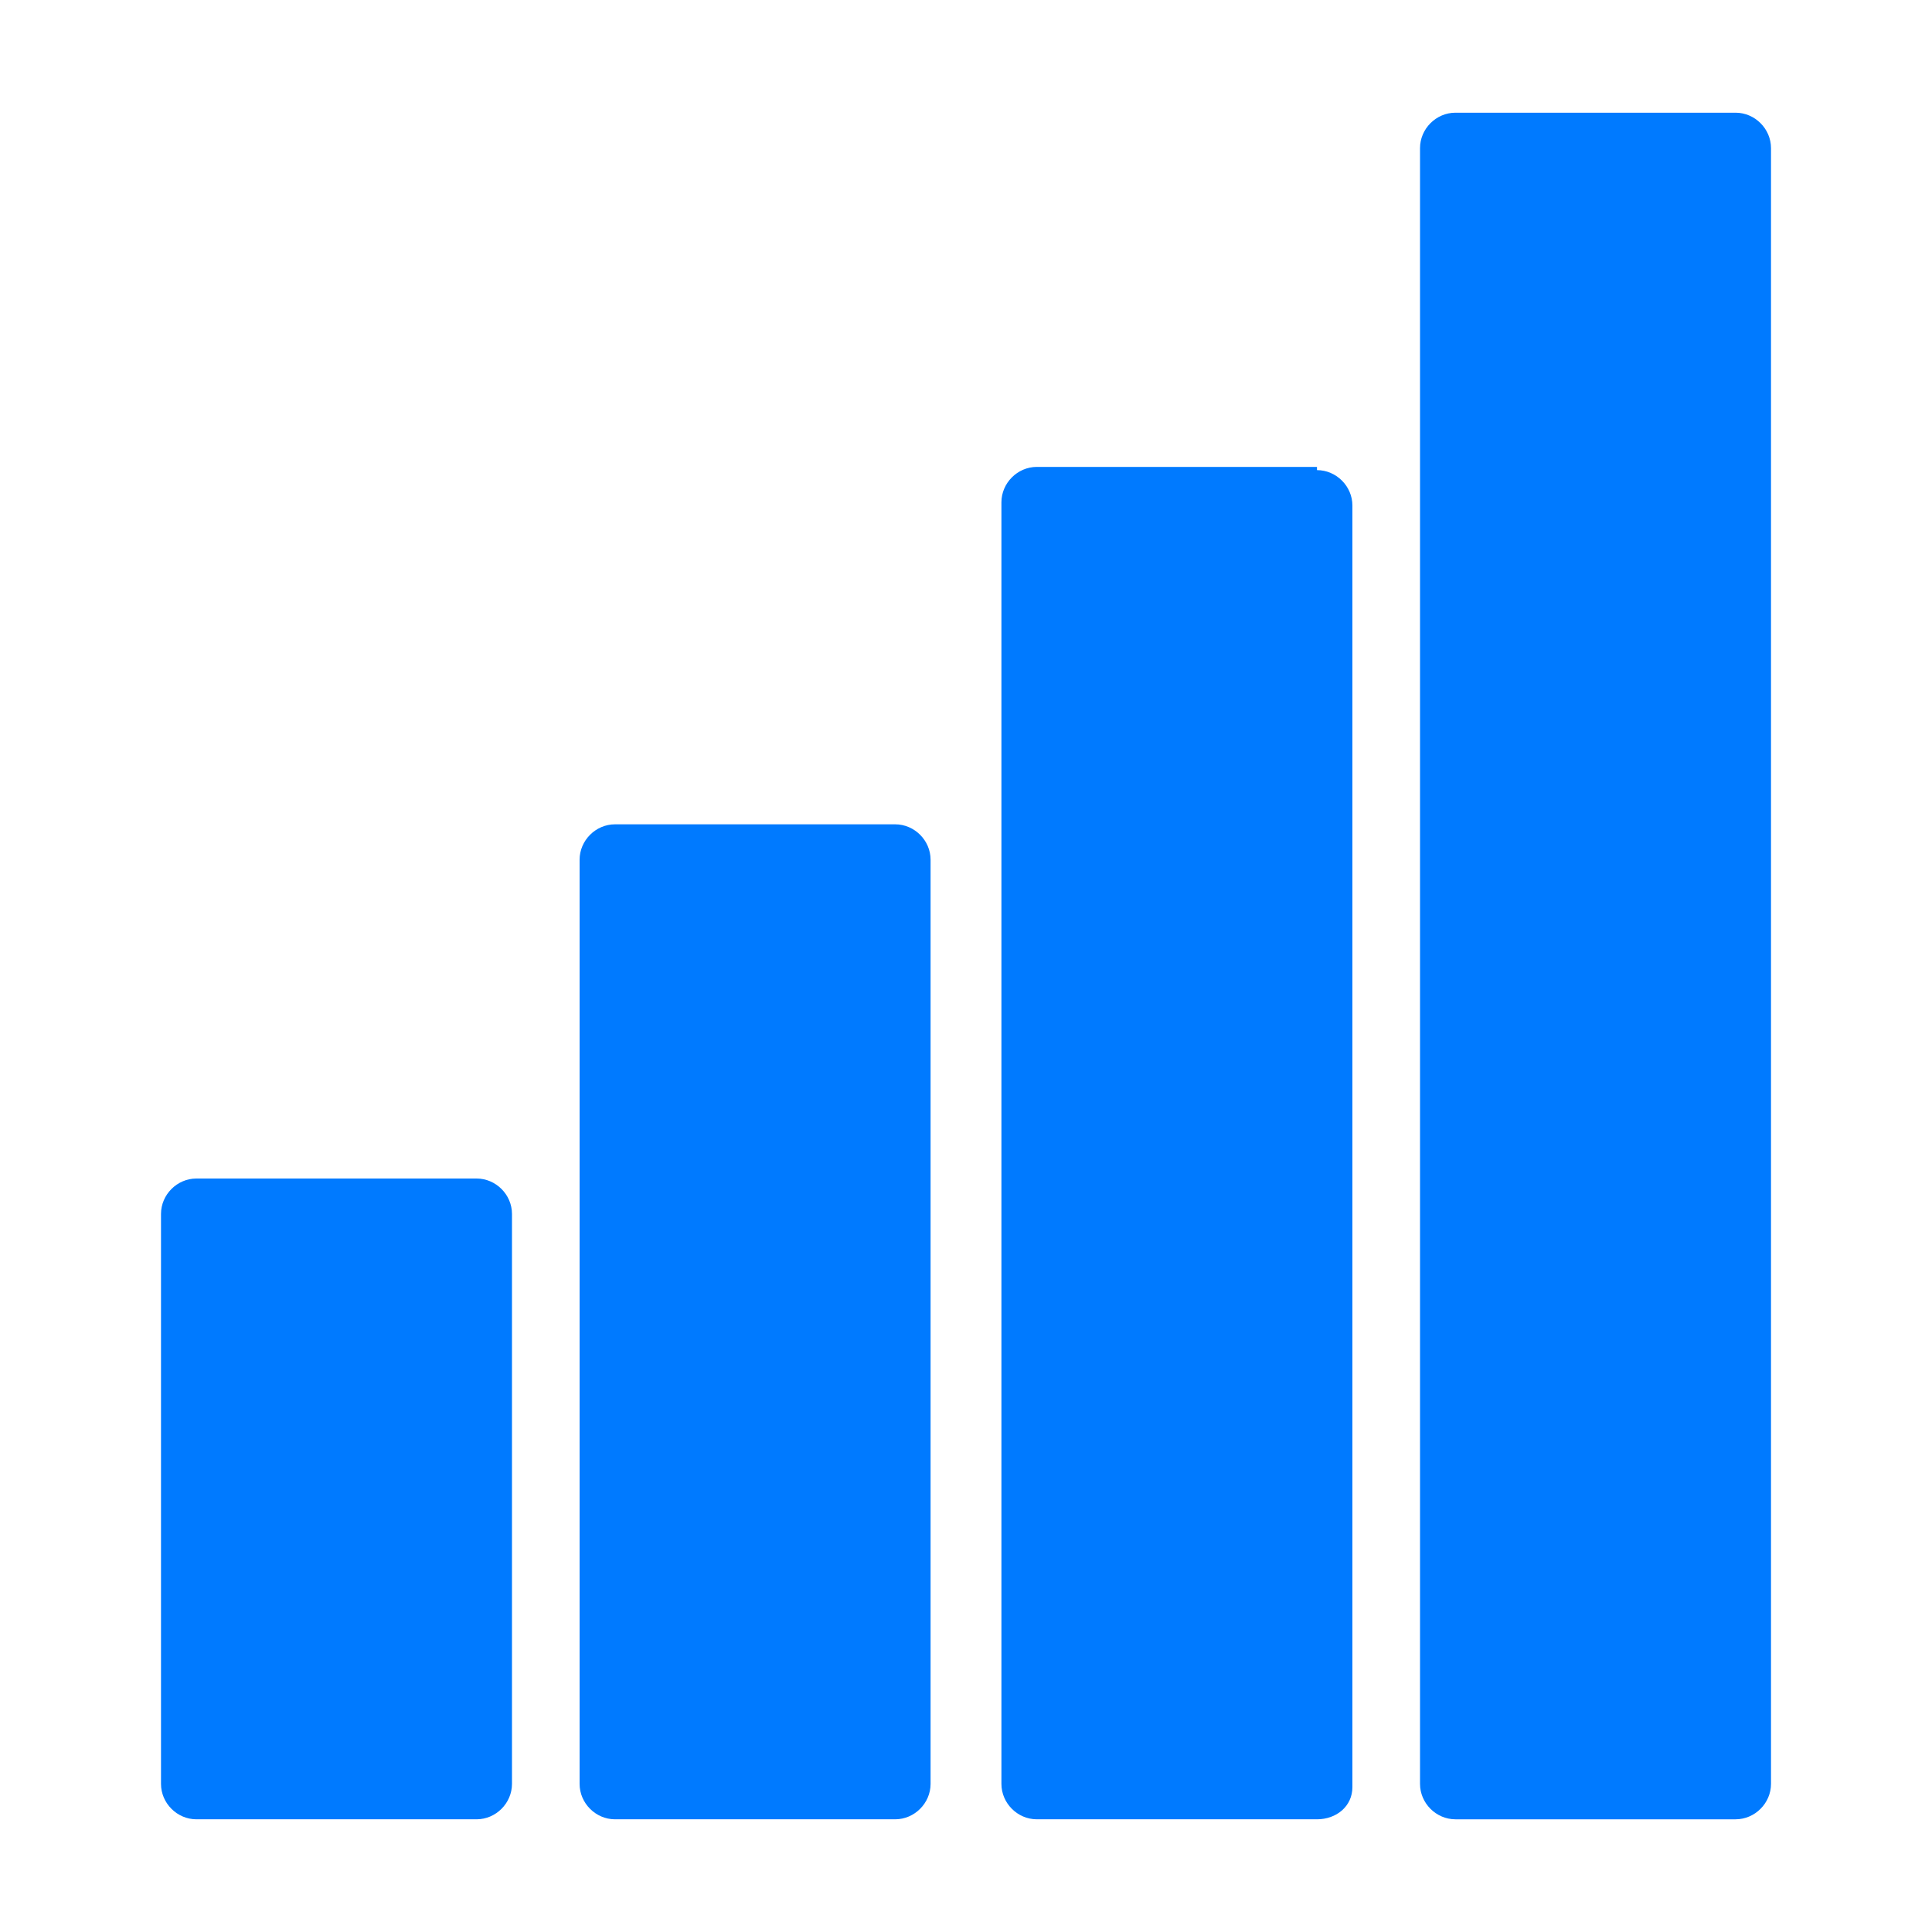
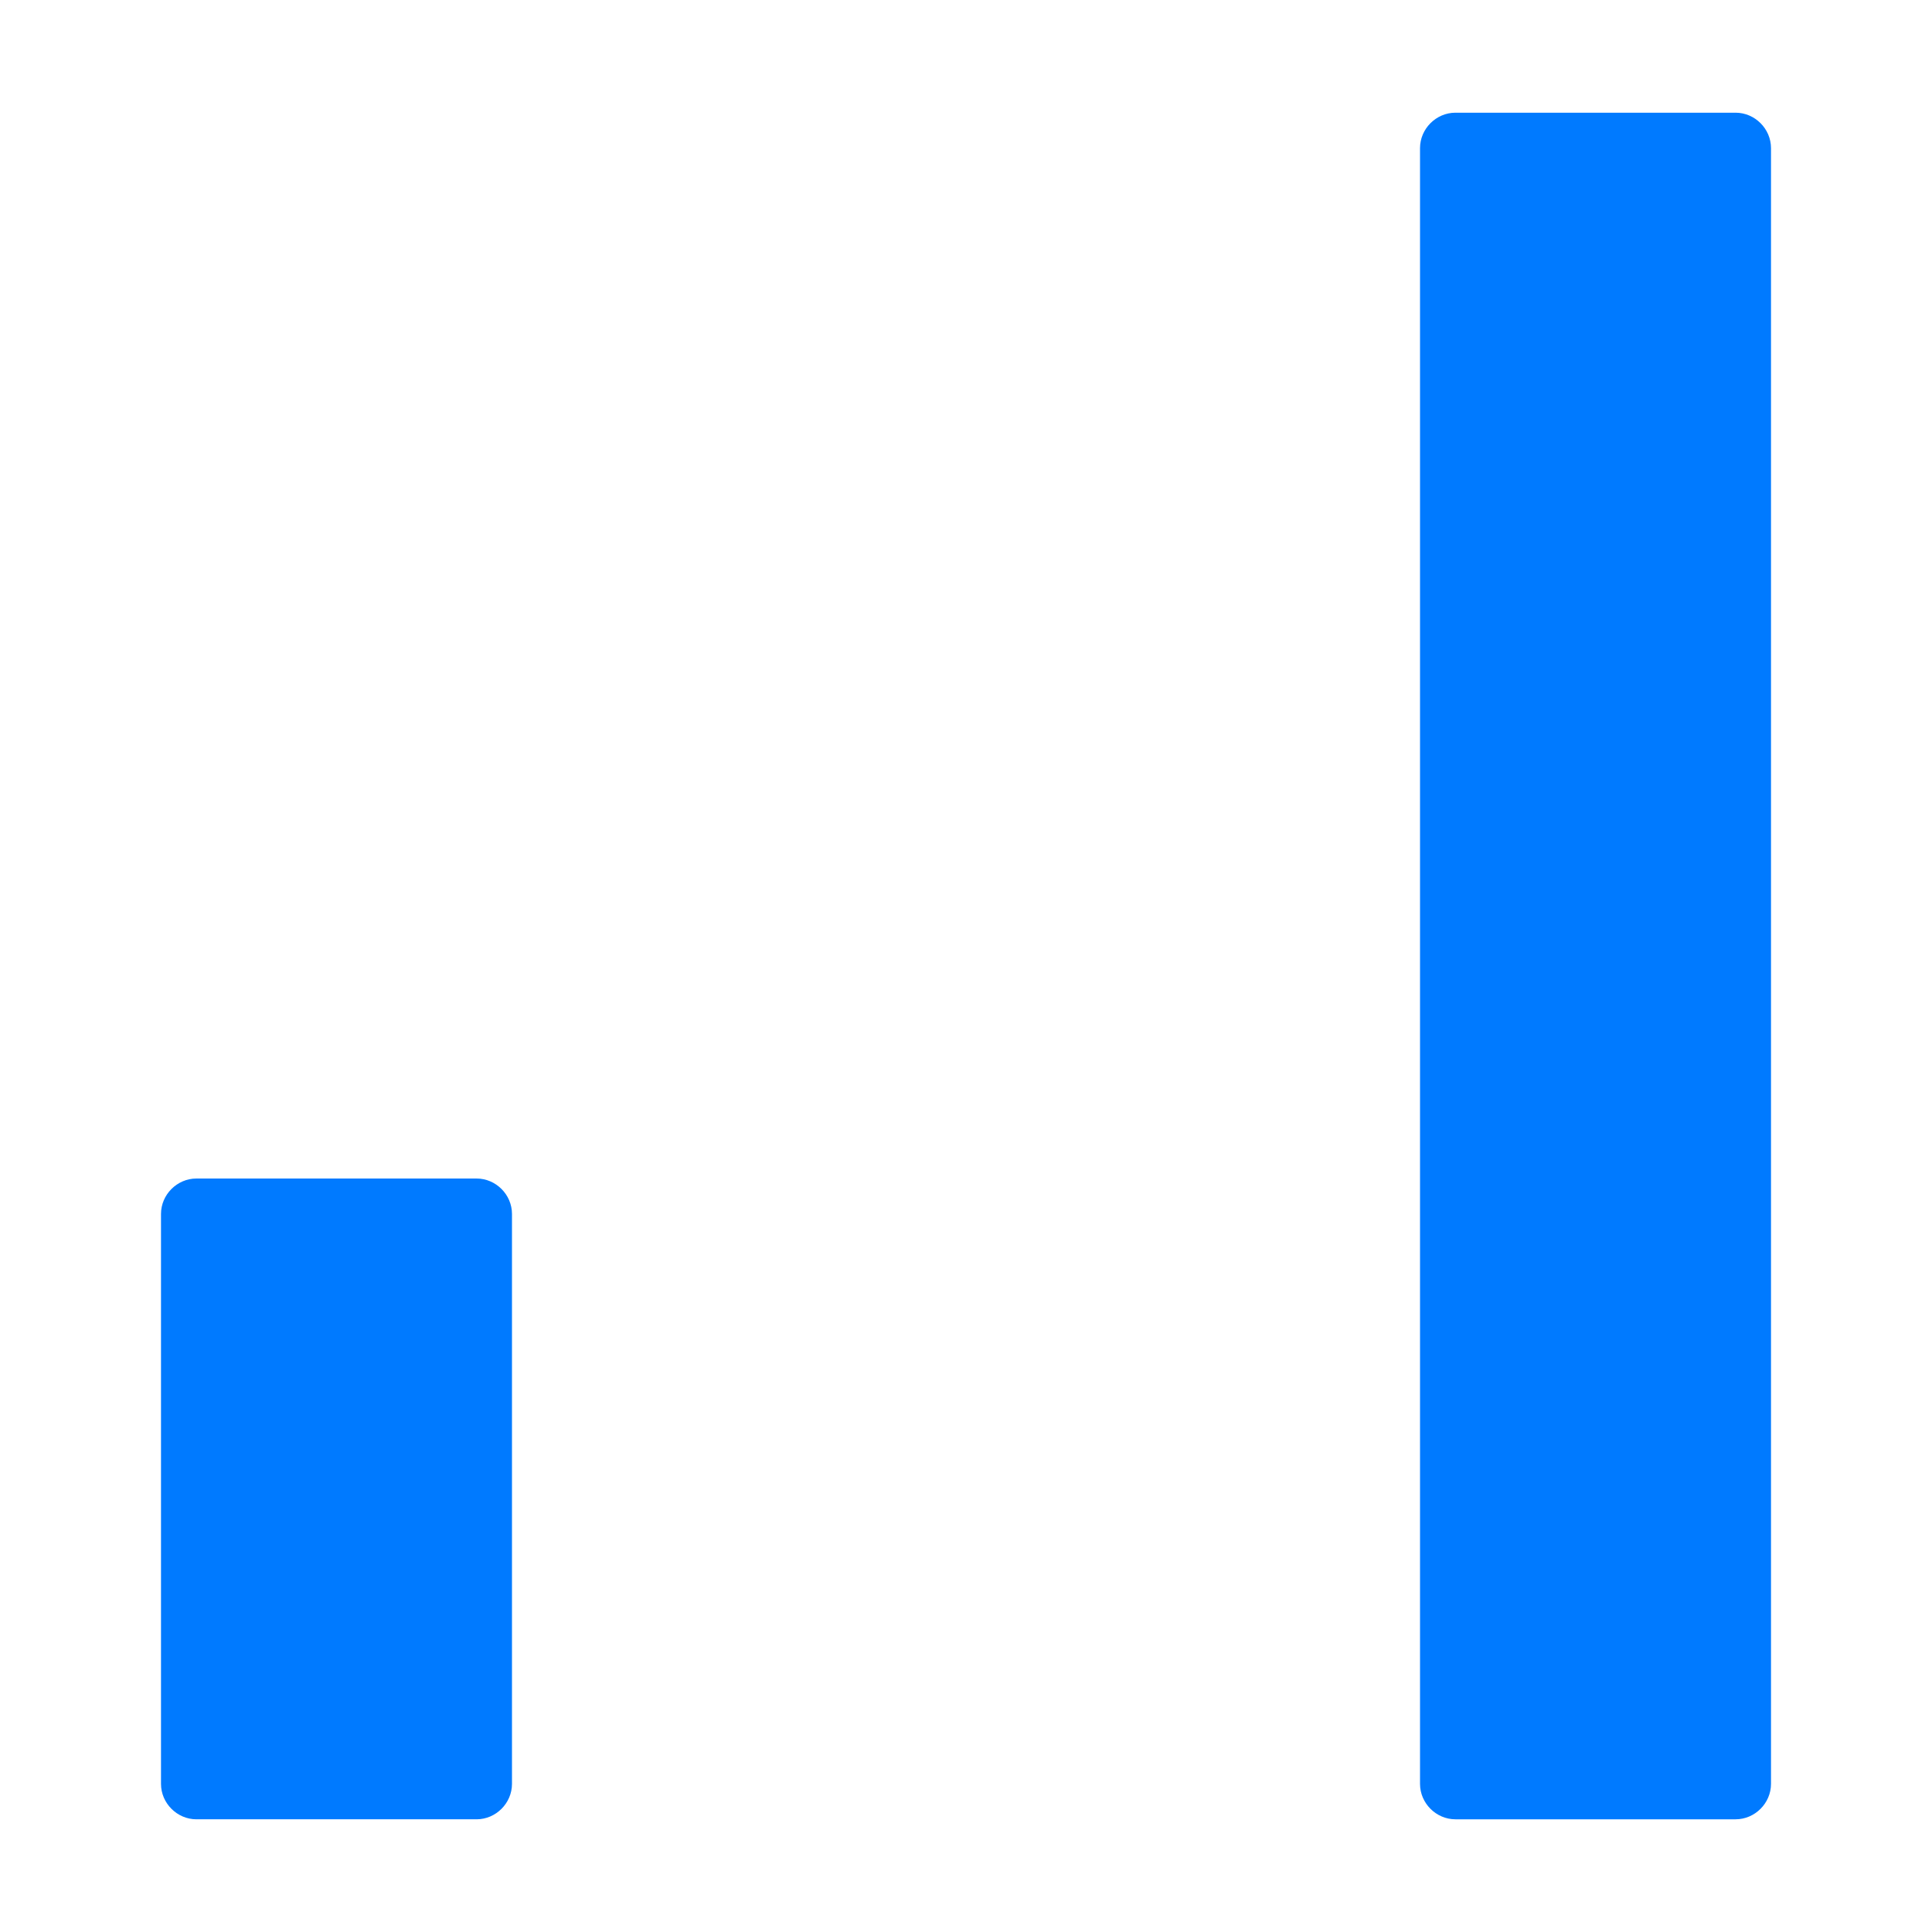
<svg xmlns="http://www.w3.org/2000/svg" id="Layer_1" version="1.1" viewBox="0 0 60 60">
  <defs>
    <style>
      .st0 {
        fill: #007aff;
      }
    </style>
  </defs>
  <path class="st0" d="M14.8,36.6s0,0,0,0H6.1c-.6,0-1.1.5-1.1,1.1,0,0,0,0,0,0v17.7c0,.6.5,1.1,1.1,1.1h8.7c.6,0,1.1-.5,1.1-1.1h0v-17.7c0-.6-.5-1.1-1.1-1.1Z" />
-   <path class="st0" d="M27.8,25.6h-8.7c-.6,0-1.1.5-1.1,1.1,0,0,0,0,0,0v28.7c0,.6.5,1.1,1.1,1.1h8.7c.6,0,1.1-.5,1.1-1.1h0v-28.7c0-.6-.5-1.1-1.1-1.1Z" />
-   <path class="st0" d="M40.9,14.5s0,0,0,0h-8.7c-.6,0-1.1.5-1.1,1.1h0v39.8c0,.6.5,1.1,1.1,1.1h8.7c.6,0,1.1-.4,1.1-1,0,0,0,0,0,0V15.7c0-.6-.5-1.1-1.1-1.1Z" />
  <path class="st0" d="M55,55.4V4.6c0-.6-.5-1.1-1.1-1.1,0,0,0,0,0,0h-8.7c-.6,0-1.1.5-1.1,1.1,0,0,0,0,0,0v50.8c0,.6.5,1.1,1.1,1.1,0,0,0,0,0,0h8.7c.6,0,1.1-.5,1.1-1.1,0,0,0,0,0,0Z" />
</svg>